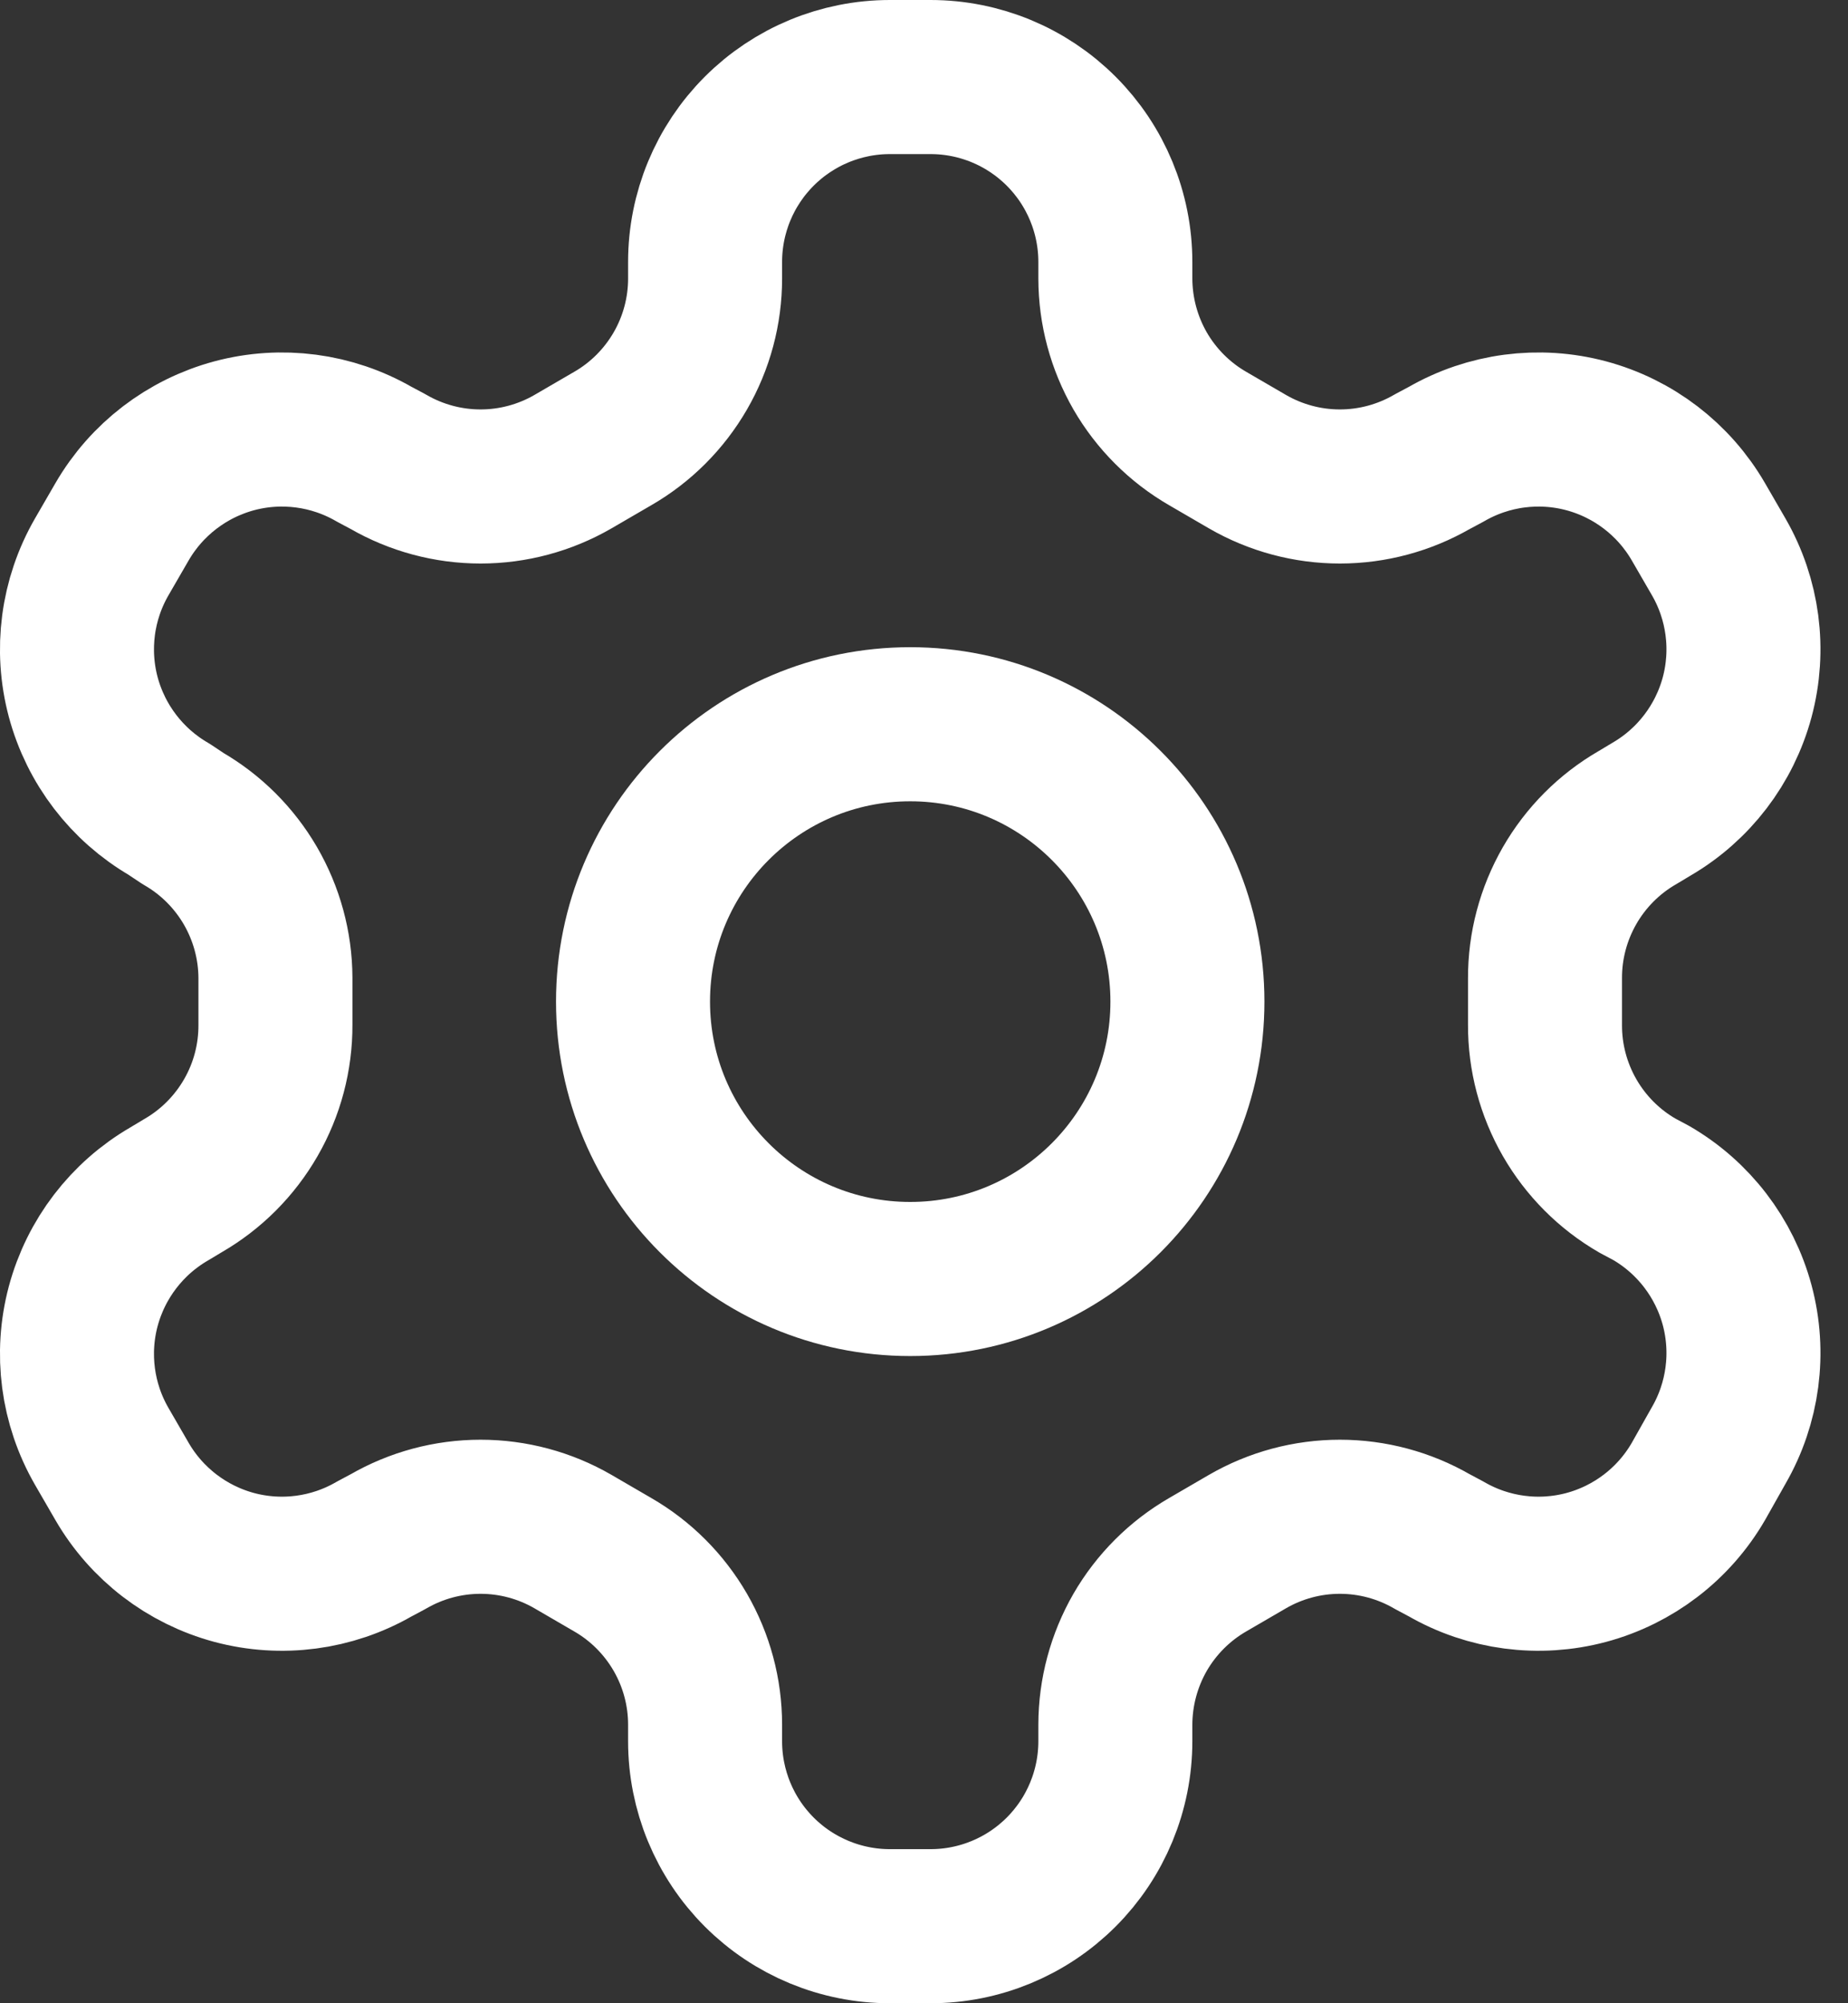
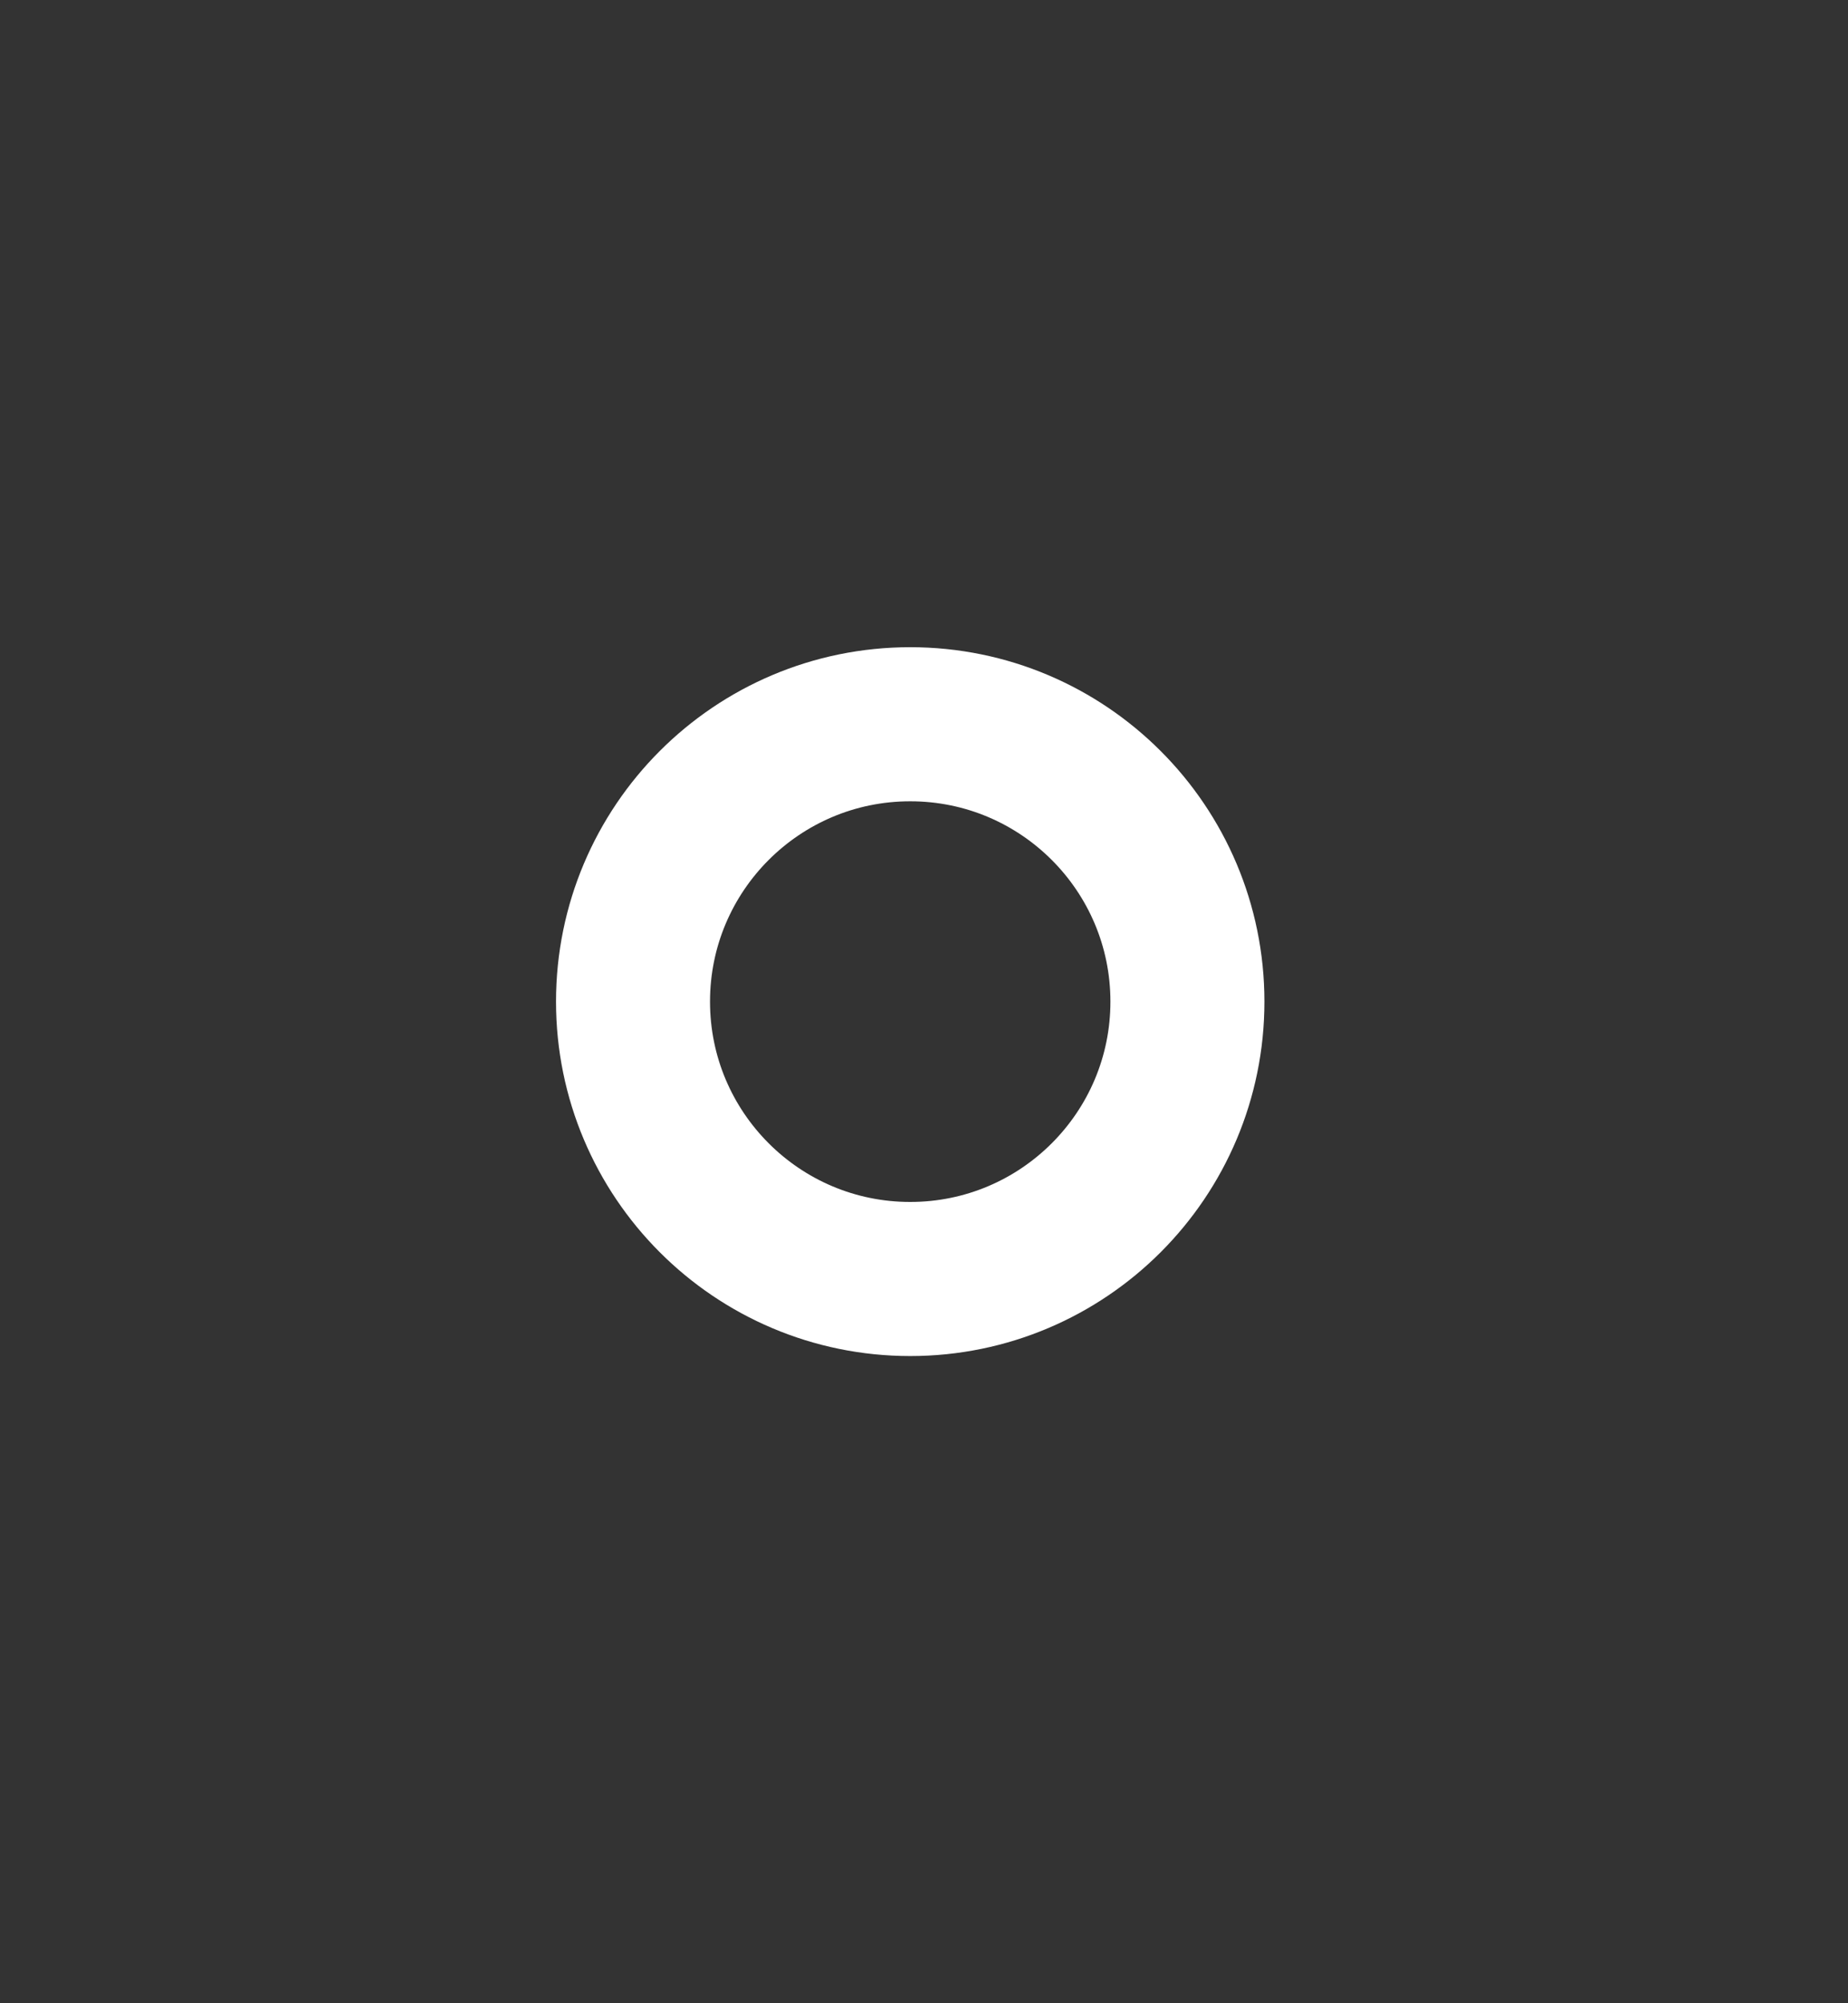
<svg xmlns="http://www.w3.org/2000/svg" width="24" height="26" viewBox="0 0 24 26" fill="none">
  <rect x="0" y="0" width="24" height="26" fill="#333333" stroke="none" />
-   <path d="M12.085 1H11.557C10.921 1 10.31 1.253 9.86 1.703C9.41 2.153 9.157 2.763 9.157 3.4V3.616C9.157 4.037 9.046 4.45 8.835 4.815C8.624 5.179 8.322 5.482 7.957 5.692L7.441 5.992C7.076 6.203 6.662 6.314 6.241 6.314C5.82 6.314 5.406 6.203 5.041 5.992L4.861 5.896C4.31 5.578 3.656 5.492 3.042 5.656C2.428 5.821 1.904 6.222 1.585 6.772L1.321 7.228C1.003 7.779 0.917 8.433 1.081 9.047C1.246 9.661 1.647 10.185 2.197 10.504L2.377 10.624C2.74 10.833 3.041 11.134 3.252 11.496C3.462 11.858 3.575 12.269 3.577 12.688V13.3C3.579 13.723 3.469 14.139 3.258 14.505C3.047 14.872 2.743 15.177 2.377 15.388L2.197 15.496C1.647 15.815 1.246 16.339 1.081 16.953C0.917 17.567 1.003 18.221 1.321 18.772L1.585 19.228C1.904 19.778 2.428 20.179 3.042 20.344C3.656 20.508 4.31 20.422 4.861 20.104L5.041 20.008C5.406 19.797 5.82 19.686 6.241 19.686C6.662 19.686 7.076 19.797 7.441 20.008L7.957 20.308C8.322 20.518 8.624 20.821 8.835 21.185C9.046 21.55 9.157 21.963 9.157 22.384V22.6C9.157 23.236 9.41 23.847 9.86 24.297C10.31 24.747 10.921 25 11.557 25H12.085C12.722 25 13.332 24.747 13.782 24.297C14.232 23.847 14.485 23.236 14.485 22.6V22.384C14.486 21.963 14.597 21.55 14.807 21.185C15.018 20.821 15.321 20.518 15.685 20.308L16.201 20.008C16.566 19.797 16.98 19.686 17.401 19.686C17.822 19.686 18.236 19.797 18.601 20.008L18.781 20.104C19.332 20.422 19.986 20.508 20.6 20.344C21.215 20.179 21.738 19.778 22.057 19.228L22.321 18.76C22.639 18.209 22.725 17.555 22.561 16.941C22.396 16.327 21.995 15.803 21.445 15.484L21.265 15.388C20.899 15.177 20.595 14.872 20.384 14.505C20.174 14.139 20.063 13.723 20.065 13.3V12.7C20.063 12.277 20.174 11.861 20.384 11.495C20.595 11.128 20.899 10.823 21.265 10.612L21.445 10.504C21.995 10.185 22.396 9.661 22.561 9.047C22.725 8.433 22.639 7.779 22.321 7.228L22.057 6.772C21.738 6.222 21.215 5.821 20.6 5.656C19.986 5.492 19.332 5.578 18.781 5.896L18.601 5.992C18.236 6.203 17.822 6.314 17.401 6.314C16.98 6.314 16.566 6.203 16.201 5.992L15.685 5.692C15.321 5.482 15.018 5.179 14.807 4.815C14.597 4.45 14.486 4.037 14.485 3.616V3.4C14.485 2.763 14.232 2.153 13.782 1.703C13.332 1.253 12.722 1 12.085 1Z" stroke="white" stroke-width="2" stroke-linecap="round" stroke-linejoin="round" />
  <path d="M11.821 16.6C13.809 16.6 15.421 14.988 15.421 13C15.421 11.012 13.809 9.4 11.821 9.4C9.833 9.4 8.221 11.012 8.221 13C8.221 14.988 9.833 16.6 11.821 16.6Z" stroke="white" stroke-width="2" stroke-linecap="round" stroke-linejoin="round" />
</svg>